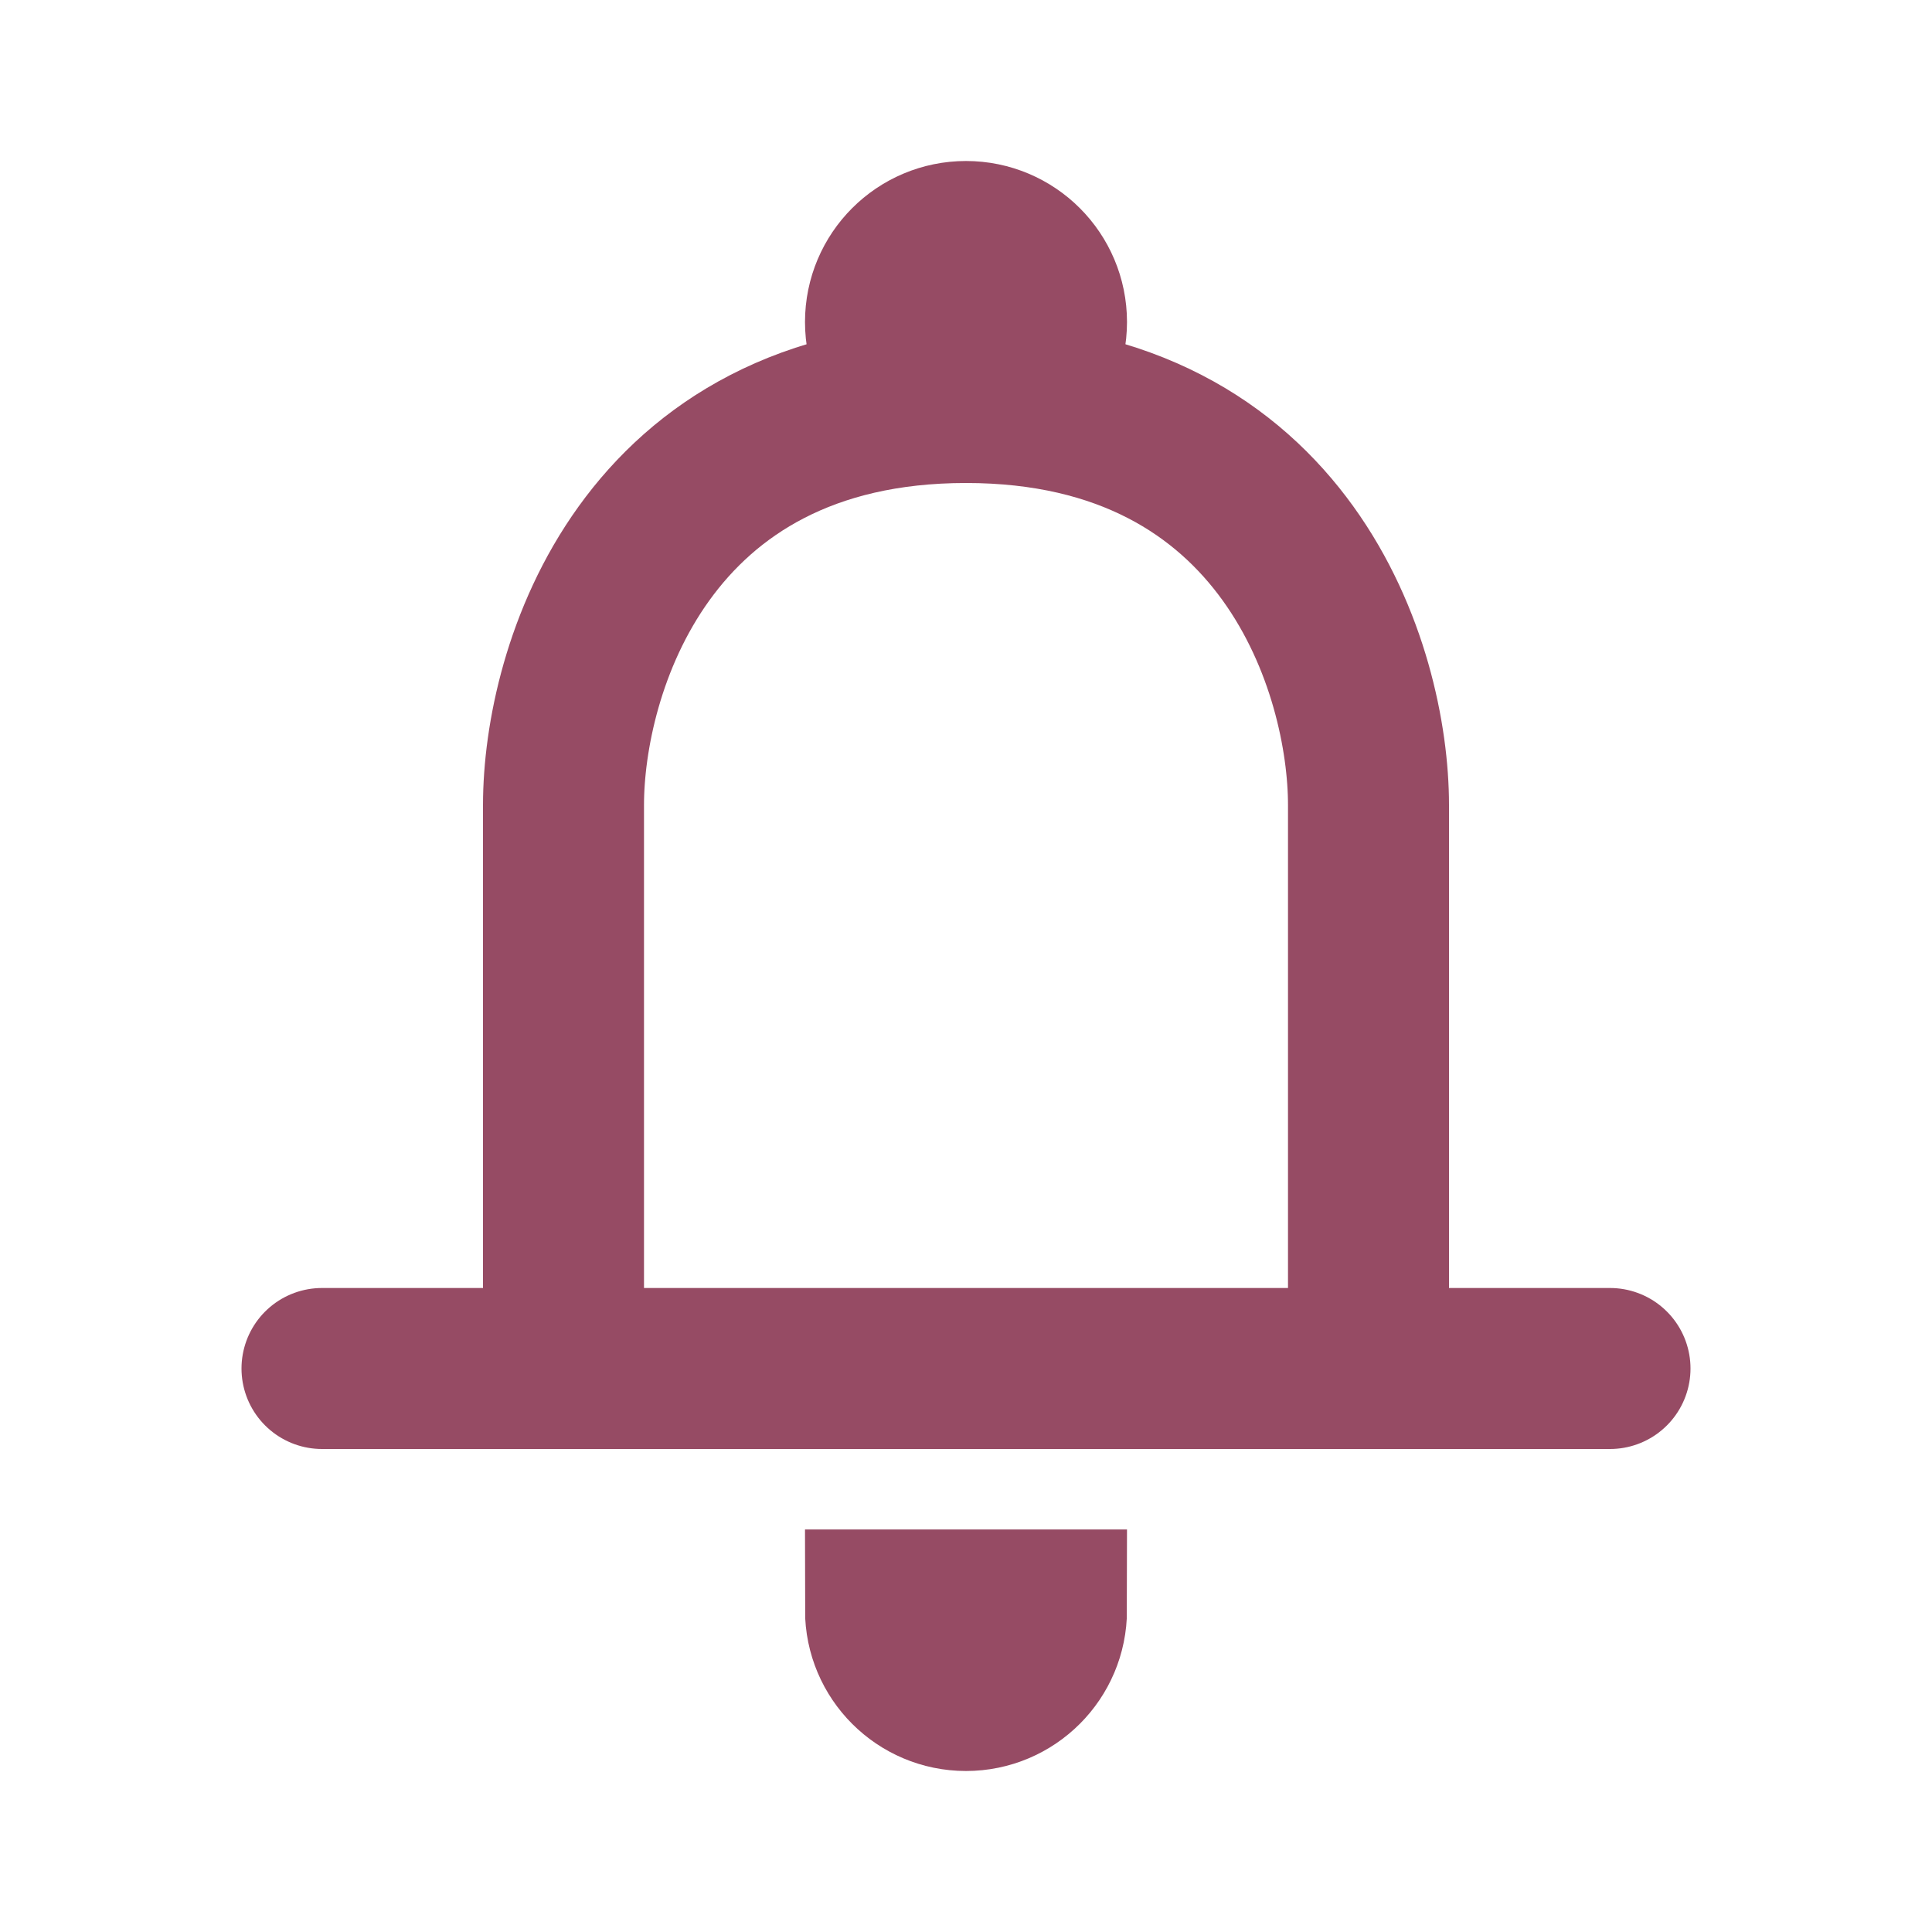
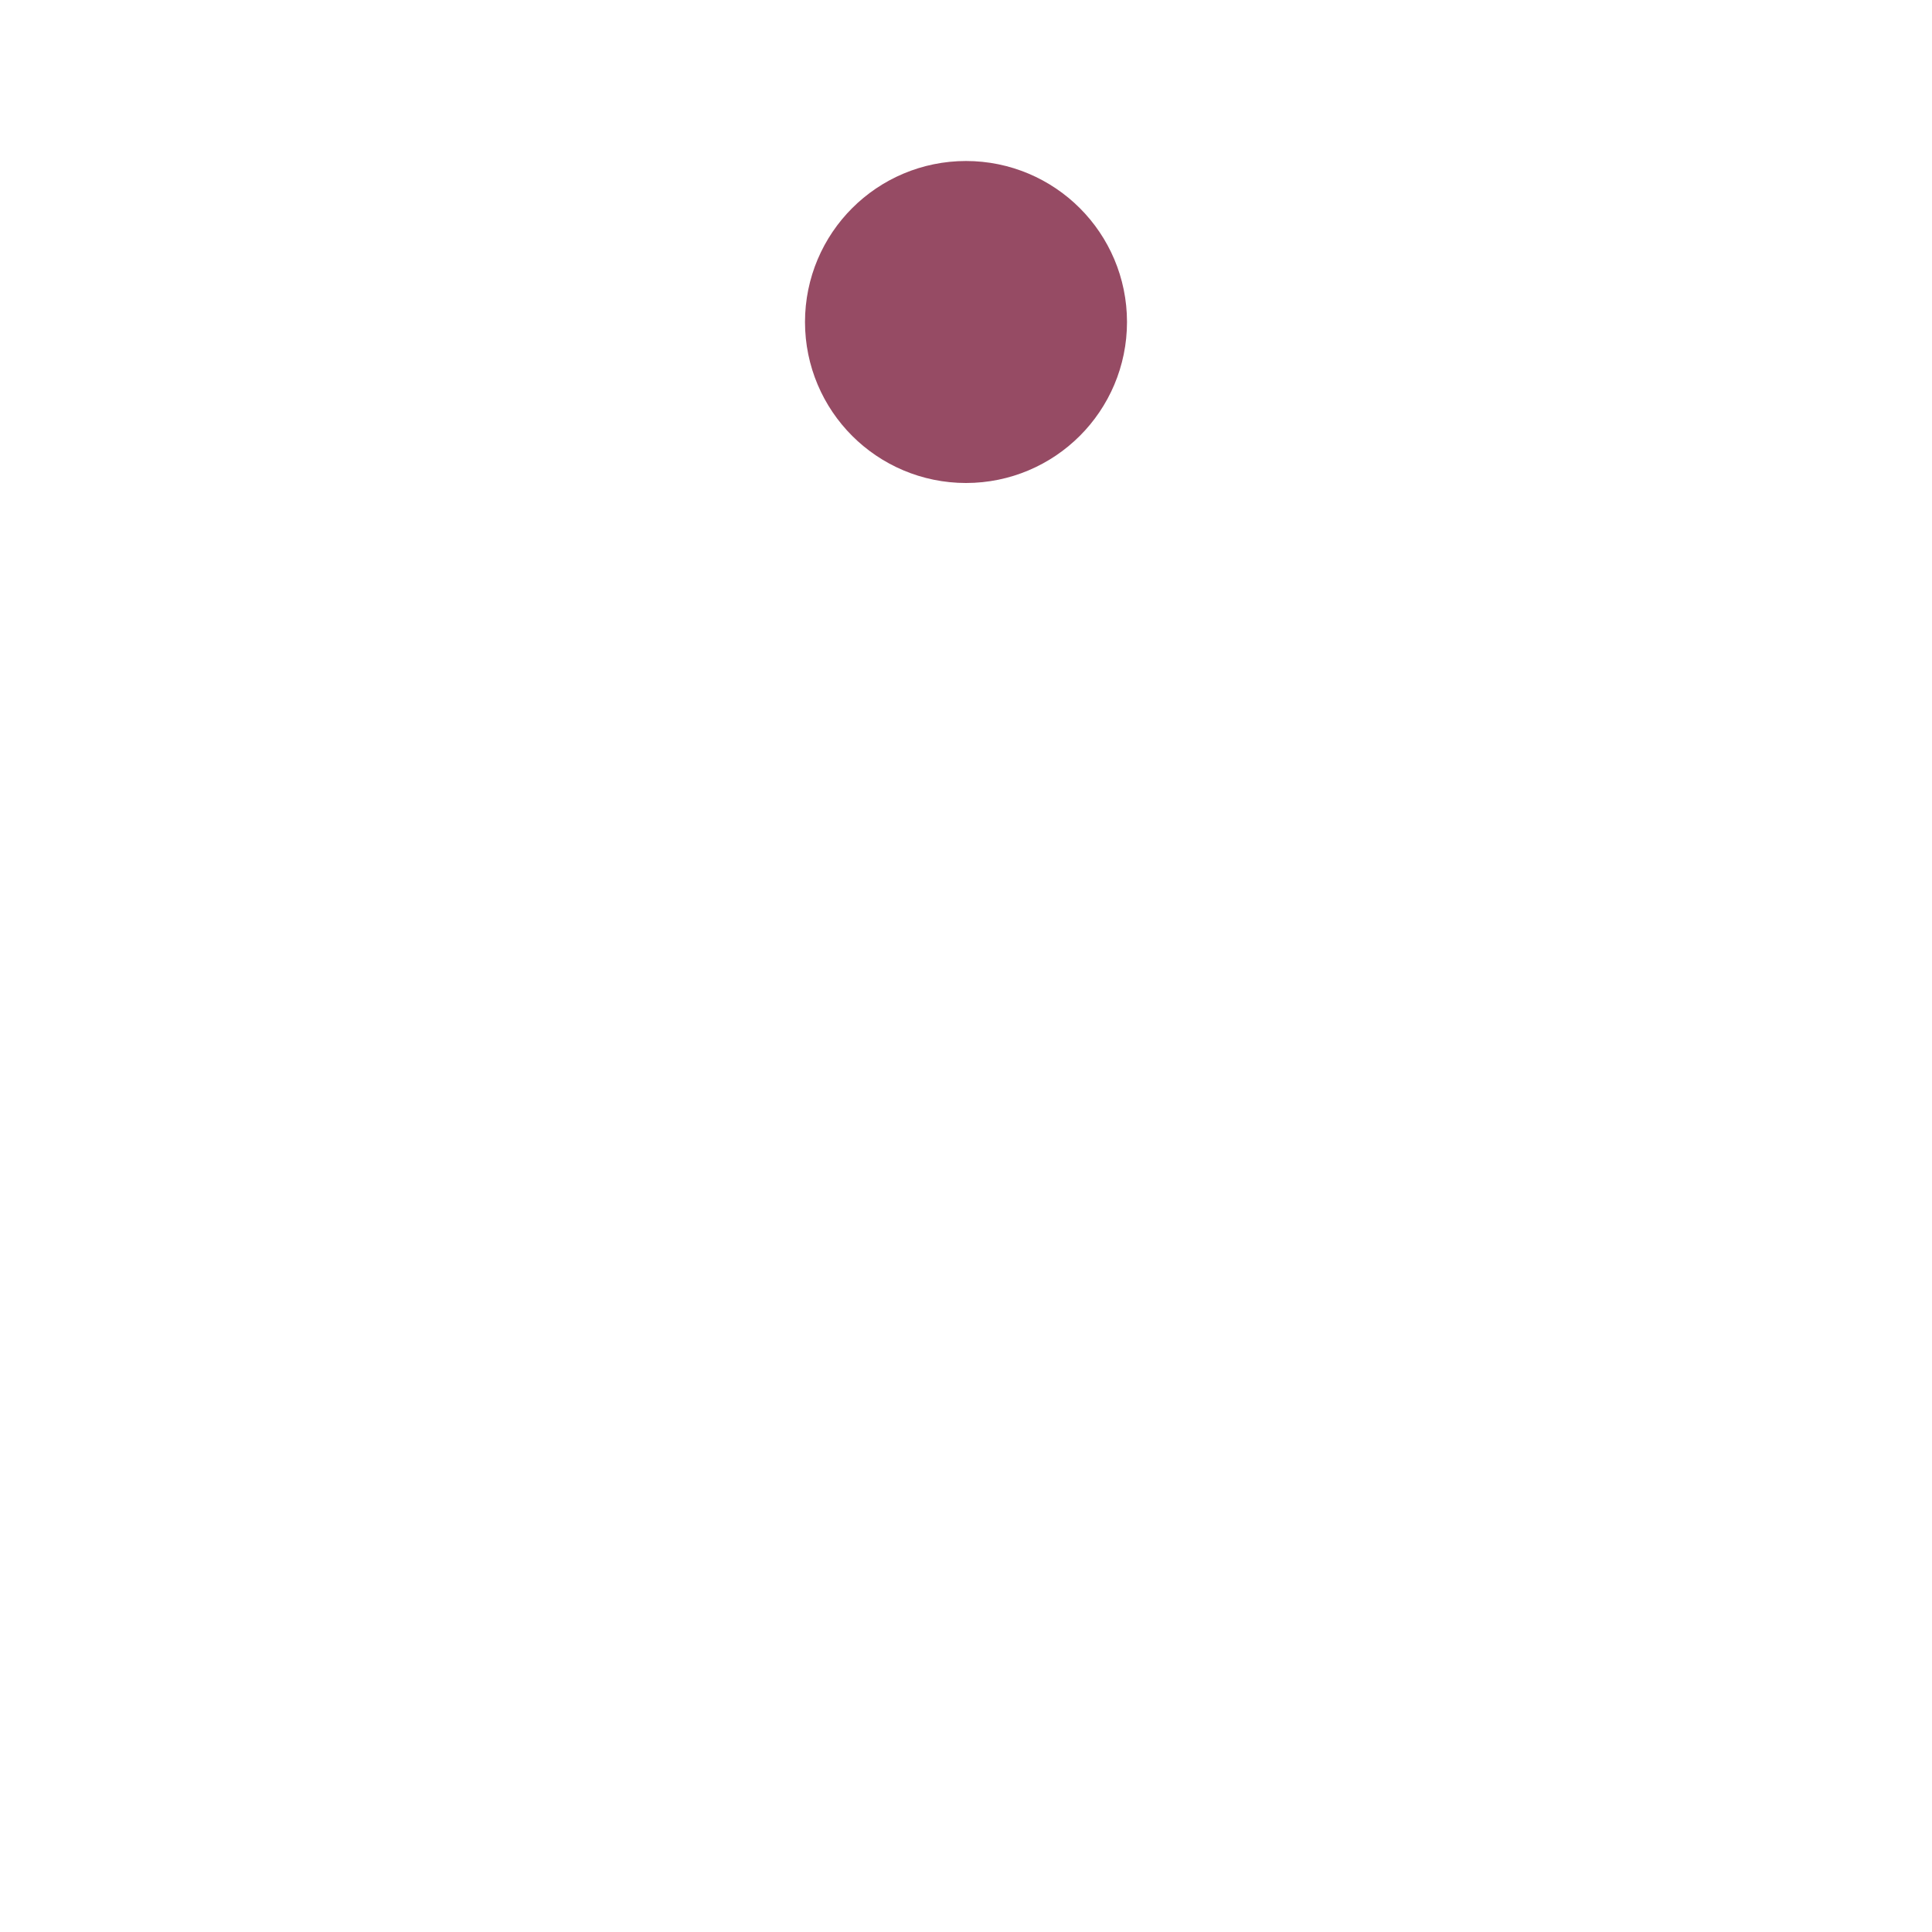
<svg xmlns="http://www.w3.org/2000/svg" width="24" height="24" viewBox="0 0 24 24" fill="none">
-   <path d="M4 17H20" stroke="#964B64" stroke-width="2" stroke-linecap="round" stroke-linejoin="round" />
-   <path d="M7 17V10C7 8.333 8 5 12 5C16 5 17 8.333 17 10V17" stroke="#964B64" stroke-width="2" />
  <circle cx="12" cy="4" r="1" stroke="#964B64" stroke-width="2" />
-   <path d="M12 21C12.552 21 13 20.552 13 20H11C11 20.552 11.448 21 12 21Z" stroke="#964B64" stroke-width="2" stroke-linecap="round" />
</svg>